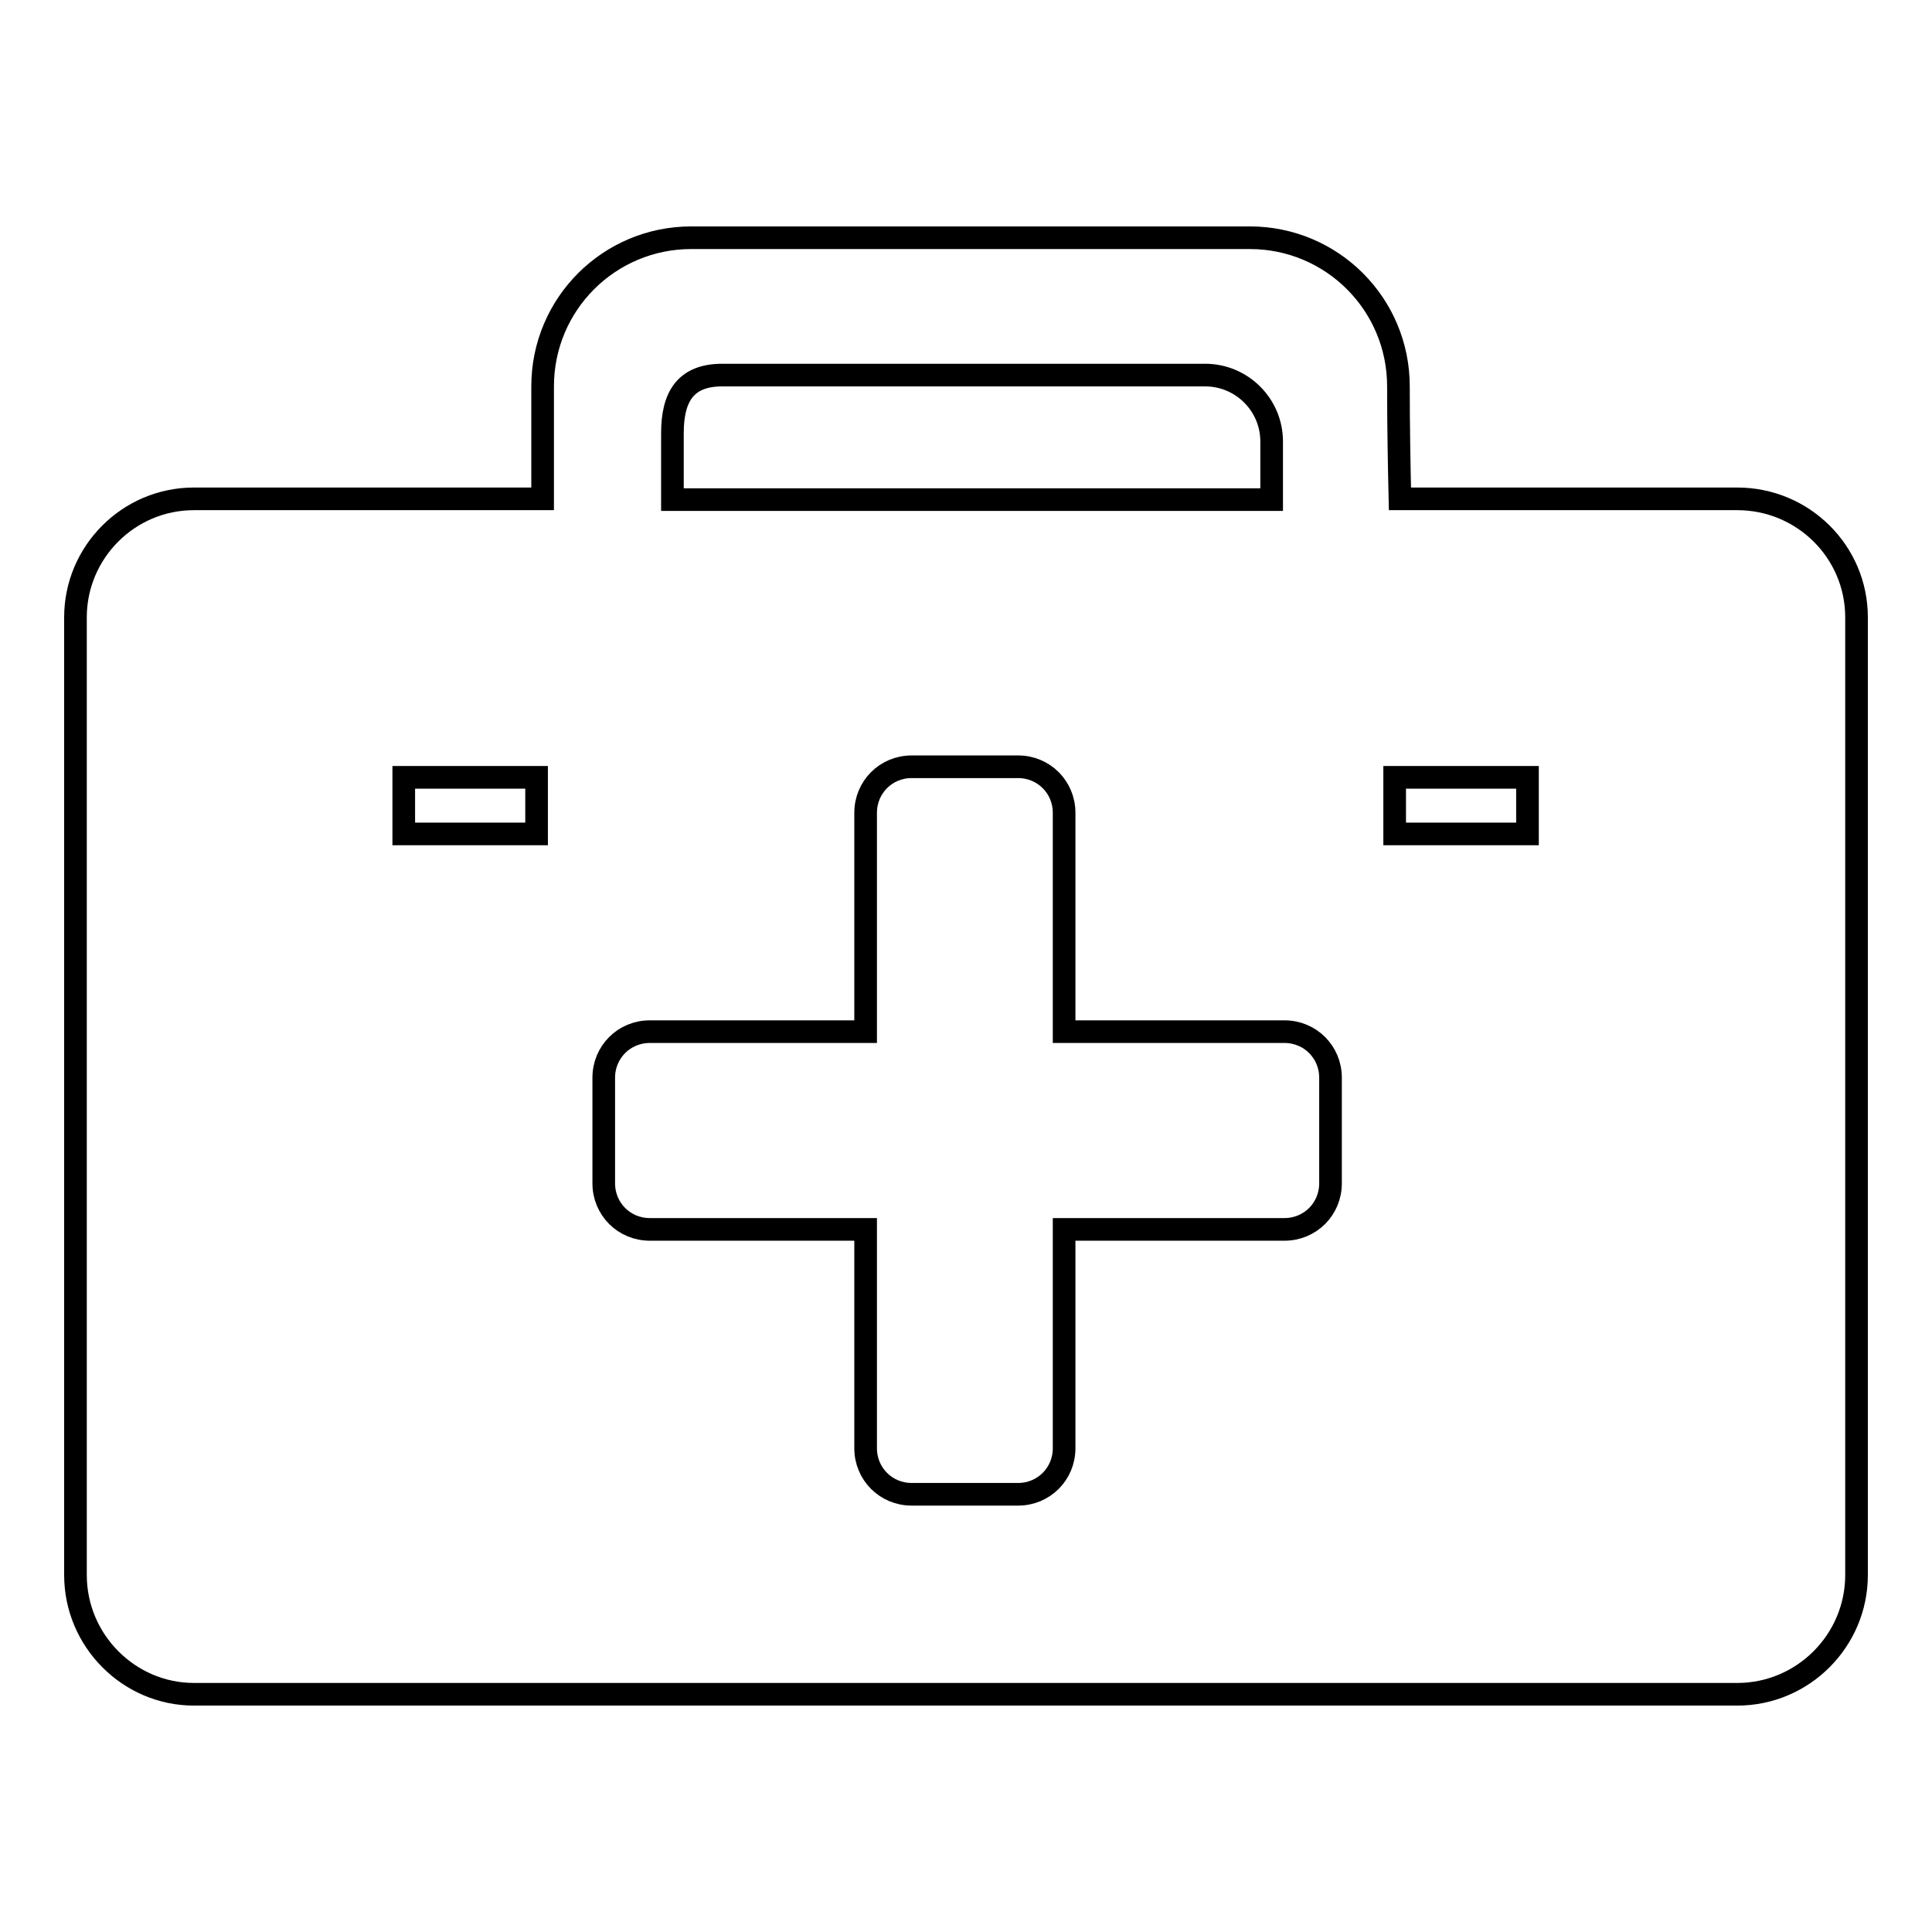
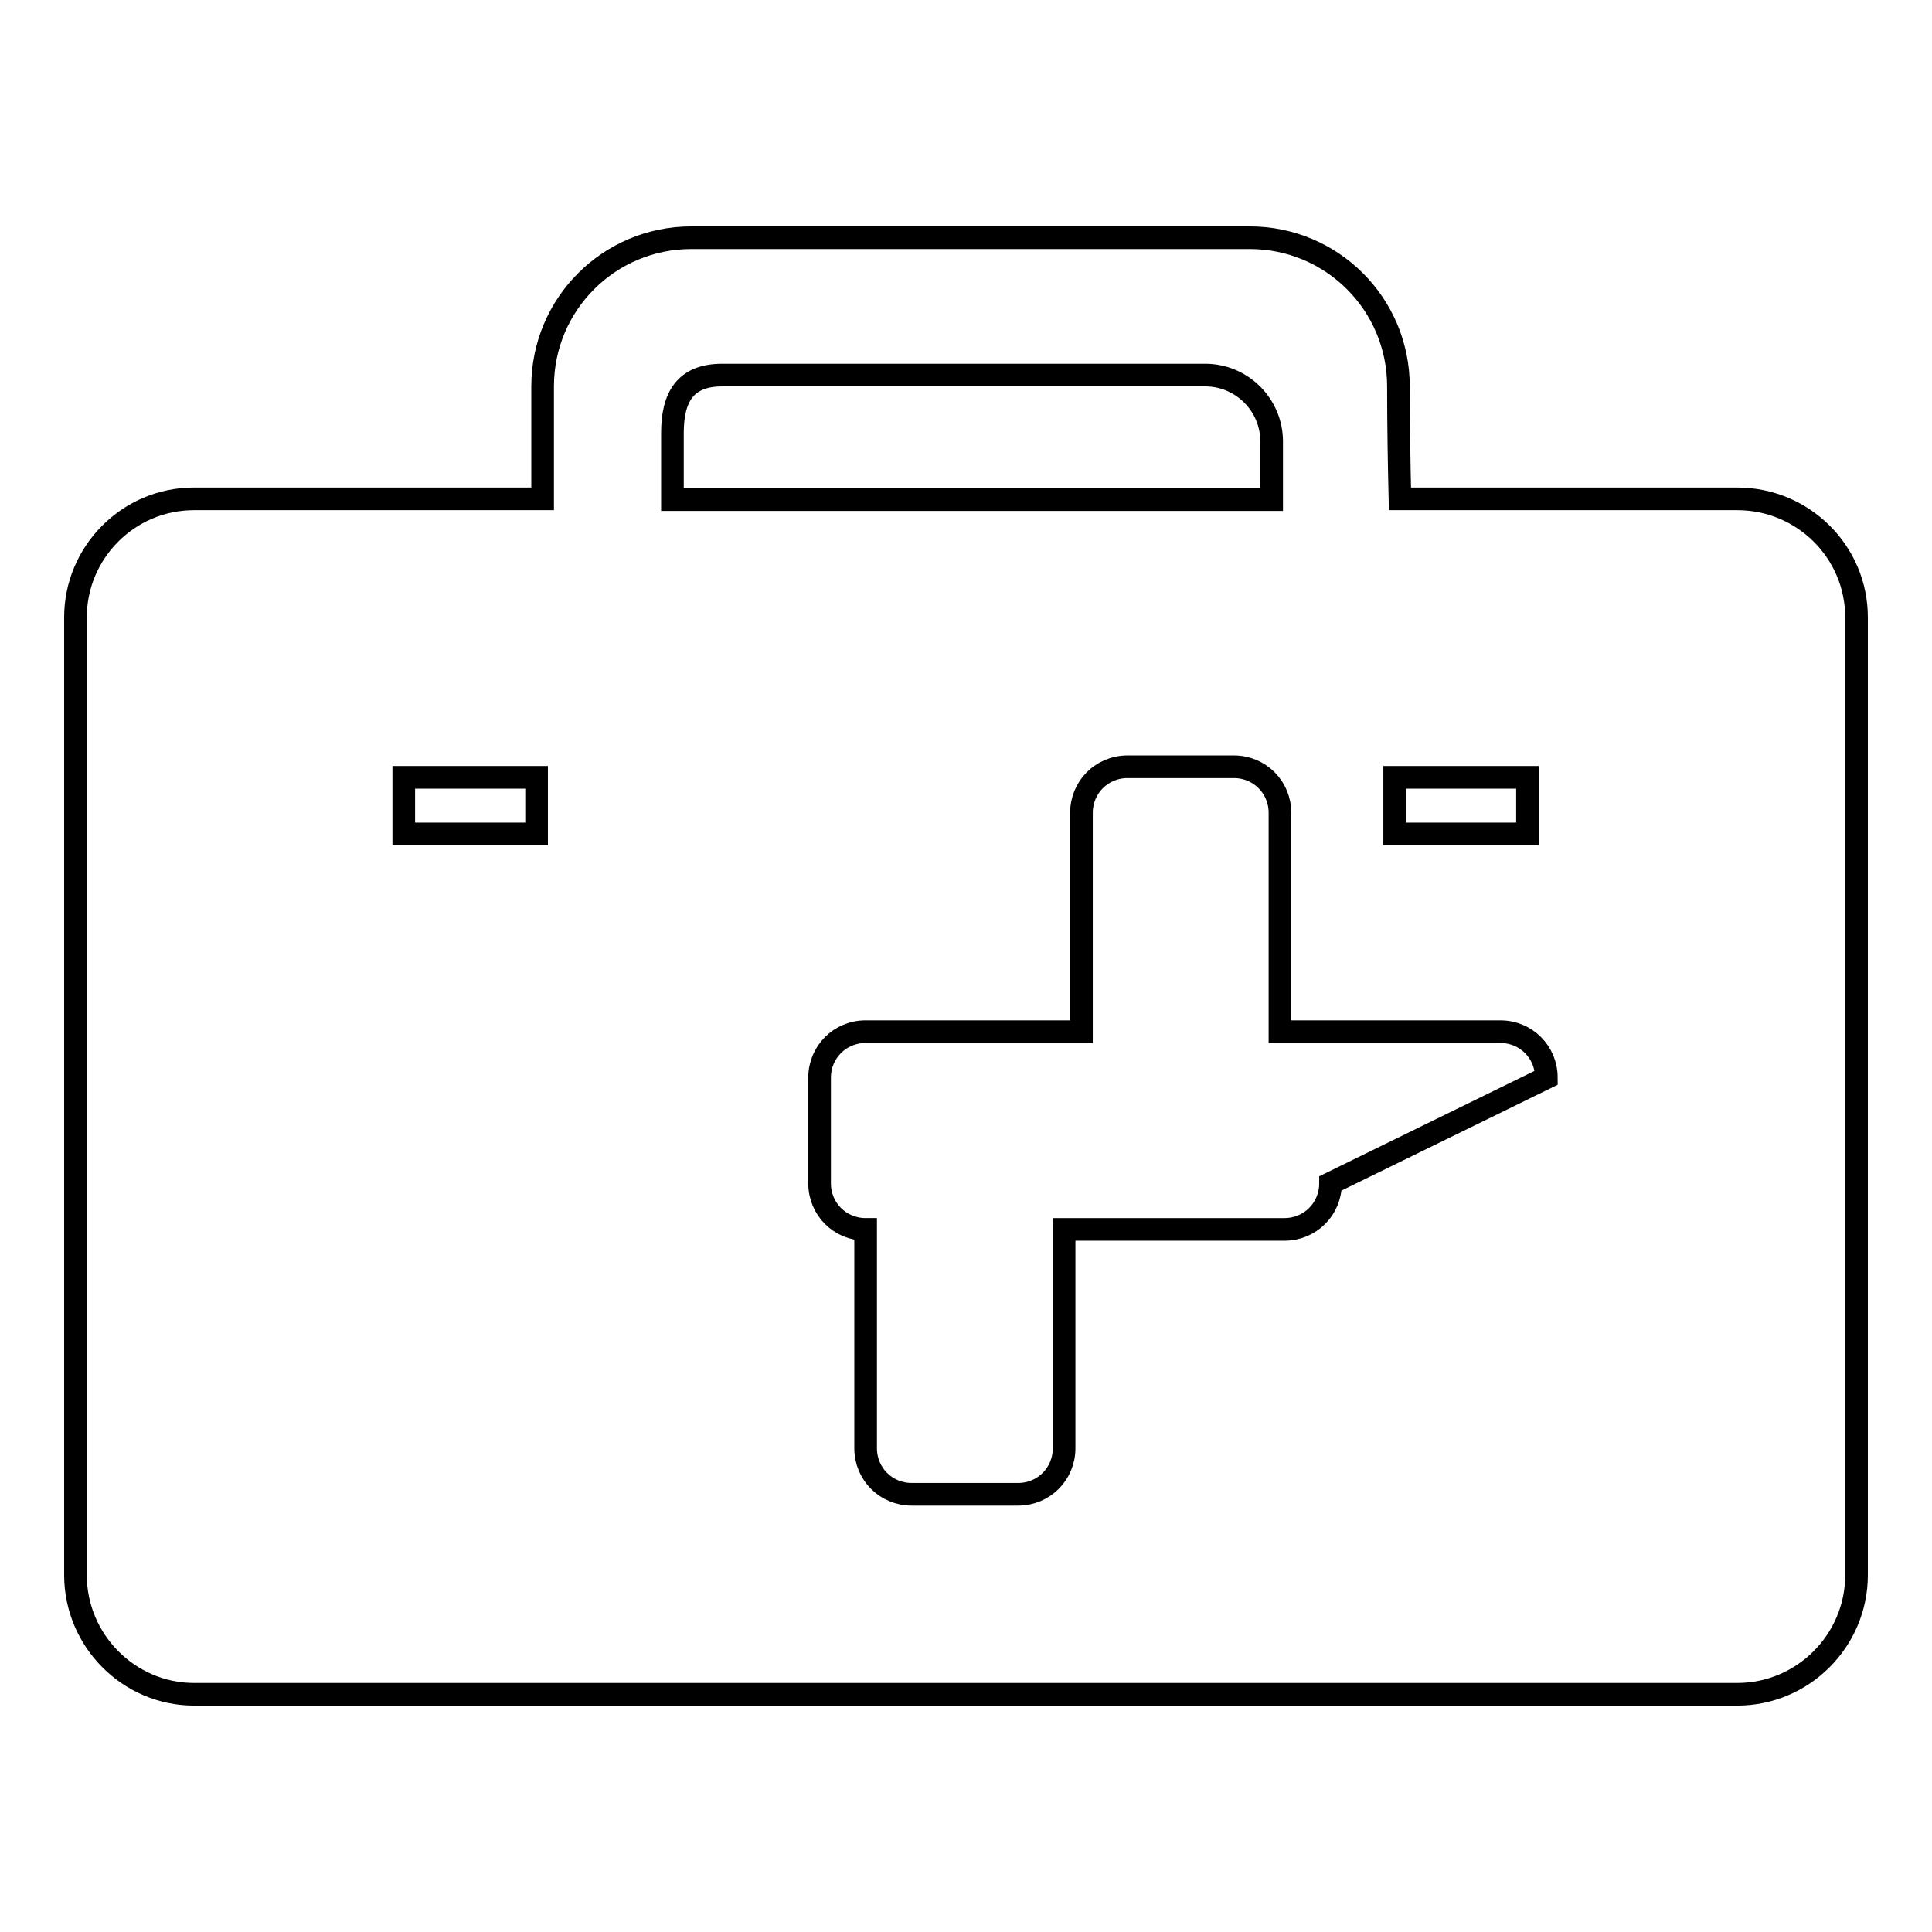
<svg xmlns="http://www.w3.org/2000/svg" version="1.1" x="0px" y="0px" viewBox="0 0 256 256" enable-background="new 0 0 256 256" xml:space="preserve">
  <g>
    <g>
-       <path stroke-width="3" fill-opacity="0" stroke="#000000" d="M230.2,66.1h-44.7c-0.1-4.2-0.2-9.6-0.2-14.9c0-10.9-8.8-19.7-19.7-19.7h-74c-10.9,0-19.7,8.8-19.7,19.7c0,5.3,0,10.6,0,14.9H25.7c-8.7,0-15.7,7.1-15.7,15.7v126.9c0,8.7,7.1,15.8,15.7,15.8h204.5c8.7,0,15.8-7.1,15.8-15.8V81.8C246,73.1,238.9,66.1,230.2,66.1L230.2,66.1z M71.1,110.5H53.5V103h17.6V110.5z M89.1,57.4c0-4.8,1.7-7.7,6.6-7.7h64c4.8,0,8.8,3.9,8.8,8.8v7.7H89.1V57.4z M176.3,156.8c0,3.4-2.7,6.1-6.1,6.1H141v29c0,3.4-2.7,6.1-6.1,6.1h-14.1c-3.4,0-6.1-2.7-6.1-6.1v-29H86.1c-3.4,0-6.1-2.7-6.1-6.1v-14c0-3.4,2.7-6.1,6.1-6.1h28.6v-29c0-3.4,2.7-6.1,6.1-6.1h14.1c3.4,0,6.1,2.7,6.1,6.1v29h29.2c3.4,0,6.1,2.7,6.1,6.1L176.3,156.8L176.3,156.8z M202.4,110.5h-17.6V103h17.6V110.5L202.4,110.5z" />
+       <path stroke-width="3" fill-opacity="0" stroke="#000000" d="M230.2,66.1h-44.7c-0.1-4.2-0.2-9.6-0.2-14.9c0-10.9-8.8-19.7-19.7-19.7h-74c-10.9,0-19.7,8.8-19.7,19.7c0,5.3,0,10.6,0,14.9H25.7c-8.7,0-15.7,7.1-15.7,15.7v126.9c0,8.7,7.1,15.8,15.7,15.8h204.5c8.7,0,15.8-7.1,15.8-15.8V81.8C246,73.1,238.9,66.1,230.2,66.1L230.2,66.1z M71.1,110.5H53.5V103h17.6V110.5z M89.1,57.4c0-4.8,1.7-7.7,6.6-7.7h64c4.8,0,8.8,3.9,8.8,8.8v7.7H89.1V57.4z M176.3,156.8c0,3.4-2.7,6.1-6.1,6.1H141v29c0,3.4-2.7,6.1-6.1,6.1h-14.1c-3.4,0-6.1-2.7-6.1-6.1v-29c-3.4,0-6.1-2.7-6.1-6.1v-14c0-3.4,2.7-6.1,6.1-6.1h28.6v-29c0-3.4,2.7-6.1,6.1-6.1h14.1c3.4,0,6.1,2.7,6.1,6.1v29h29.2c3.4,0,6.1,2.7,6.1,6.1L176.3,156.8L176.3,156.8z M202.4,110.5h-17.6V103h17.6V110.5L202.4,110.5z" />
    </g>
  </g>
</svg>